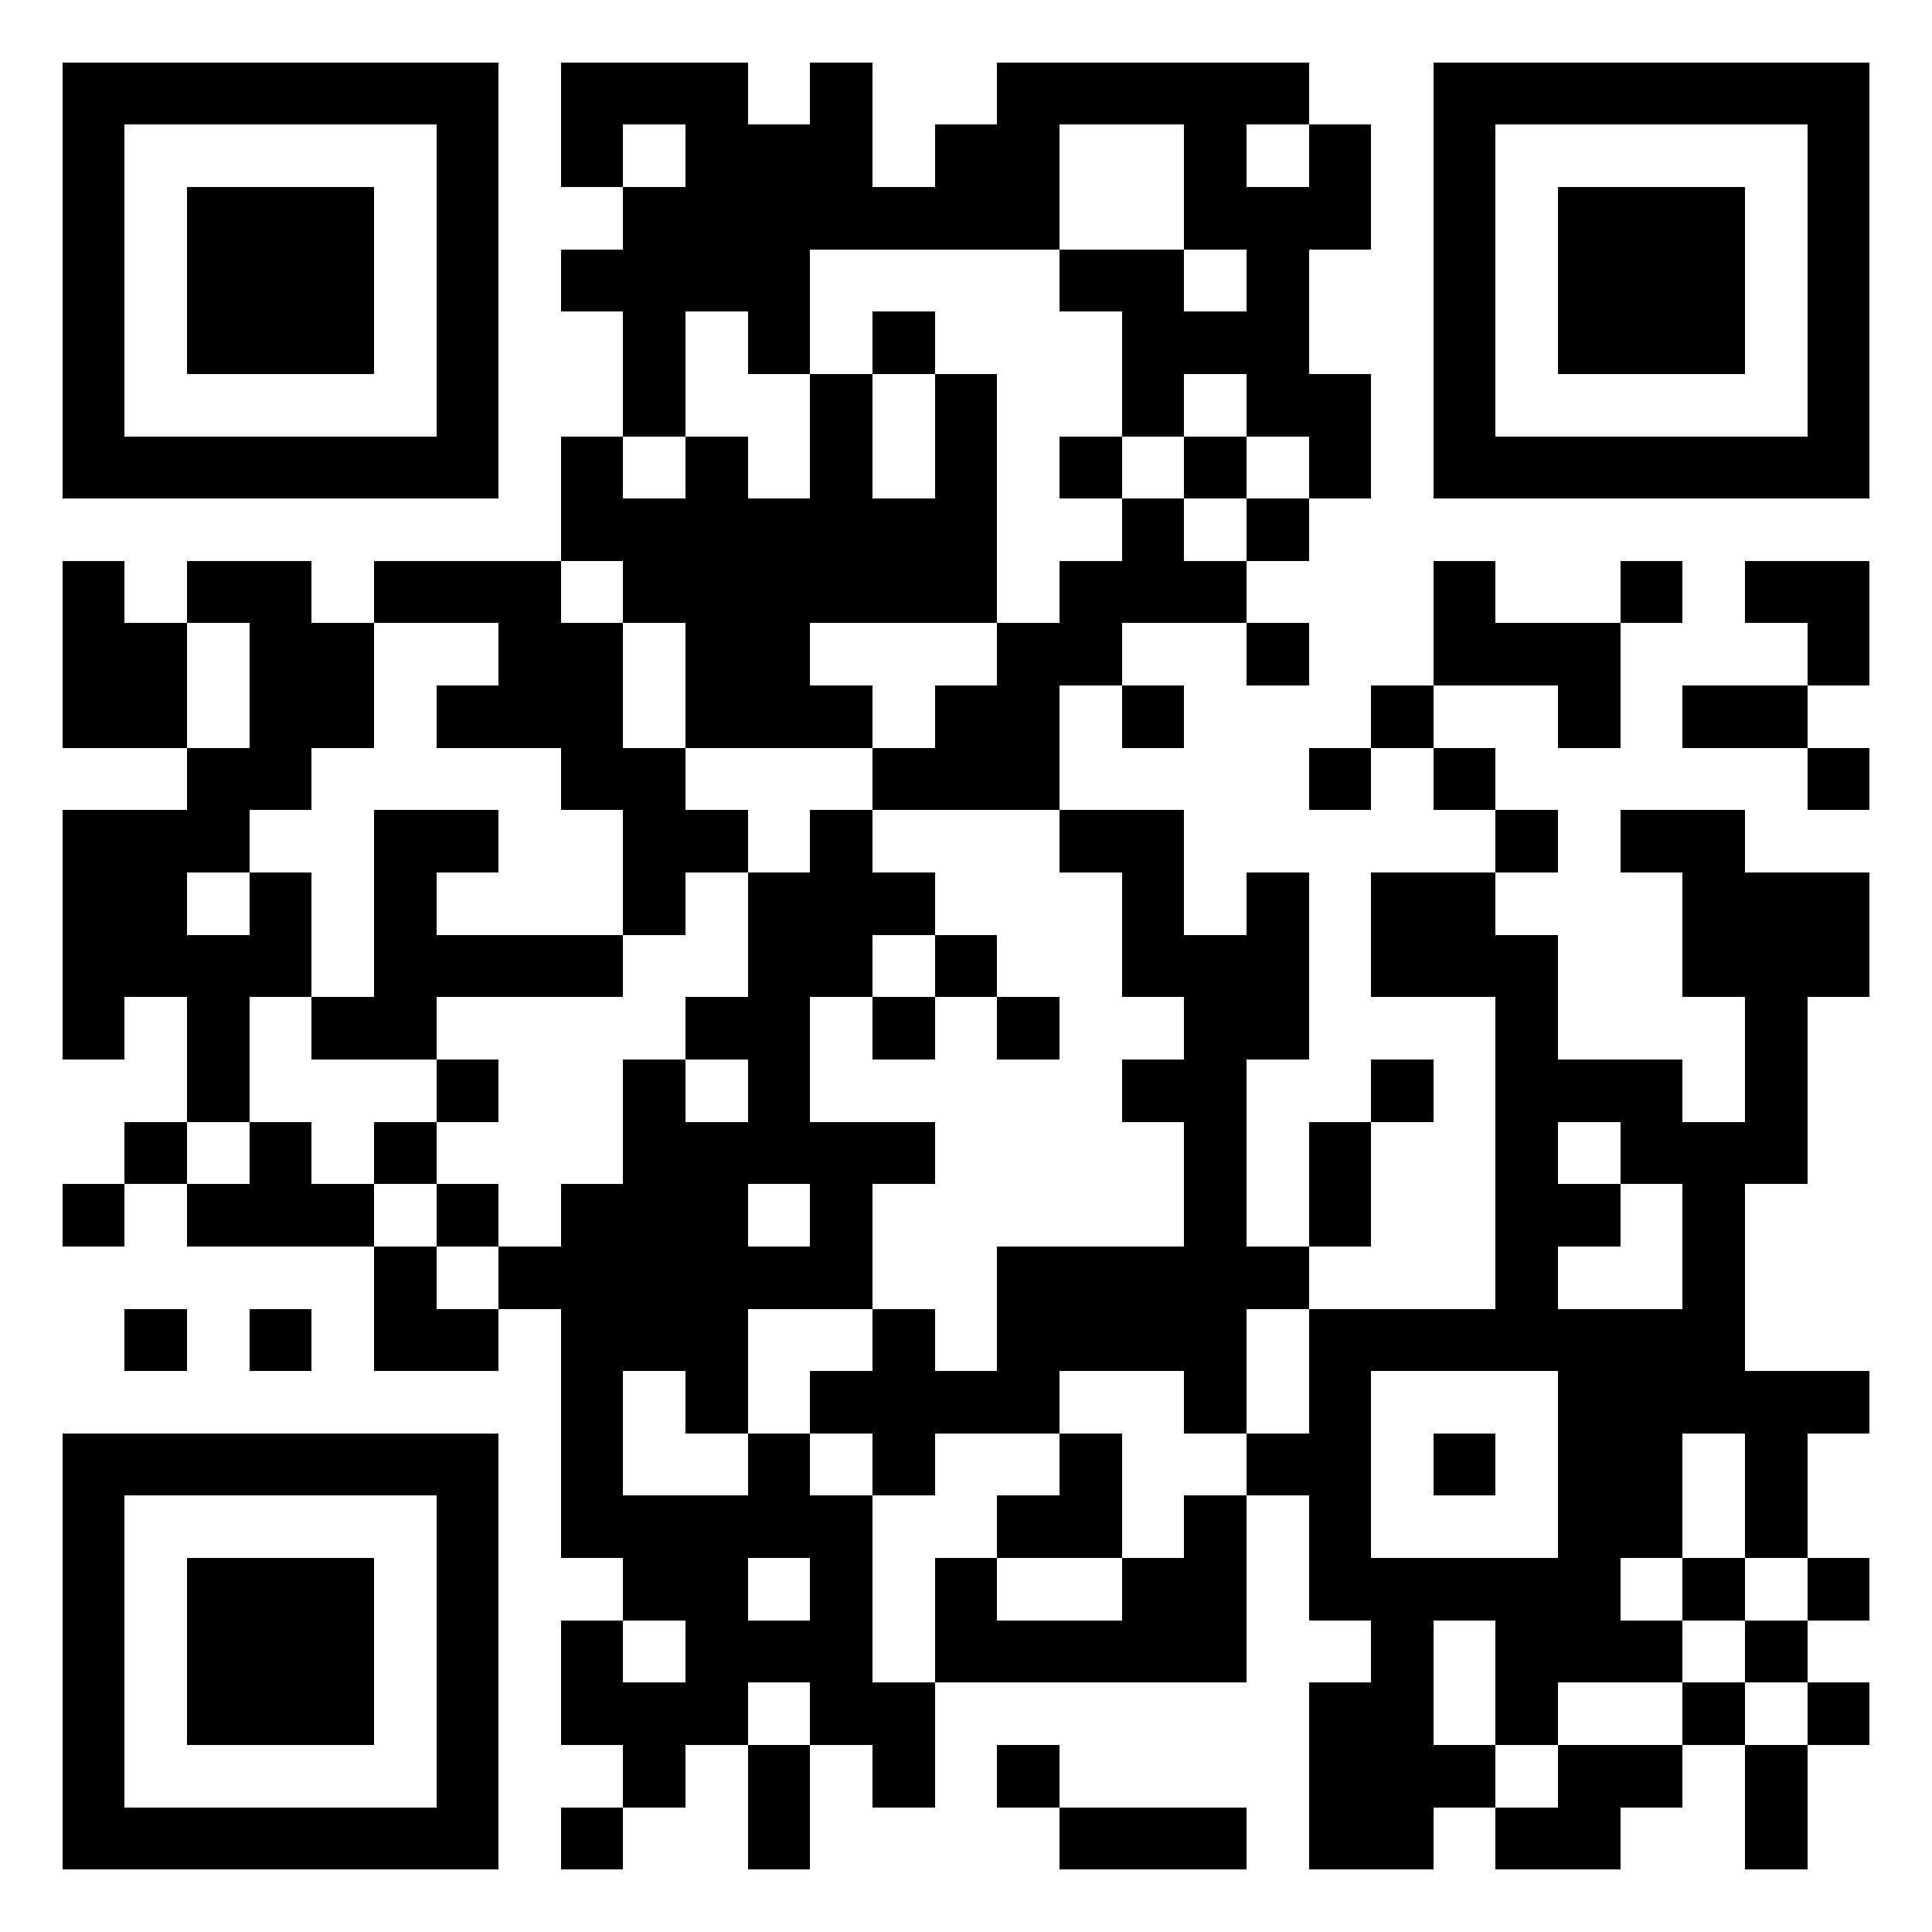
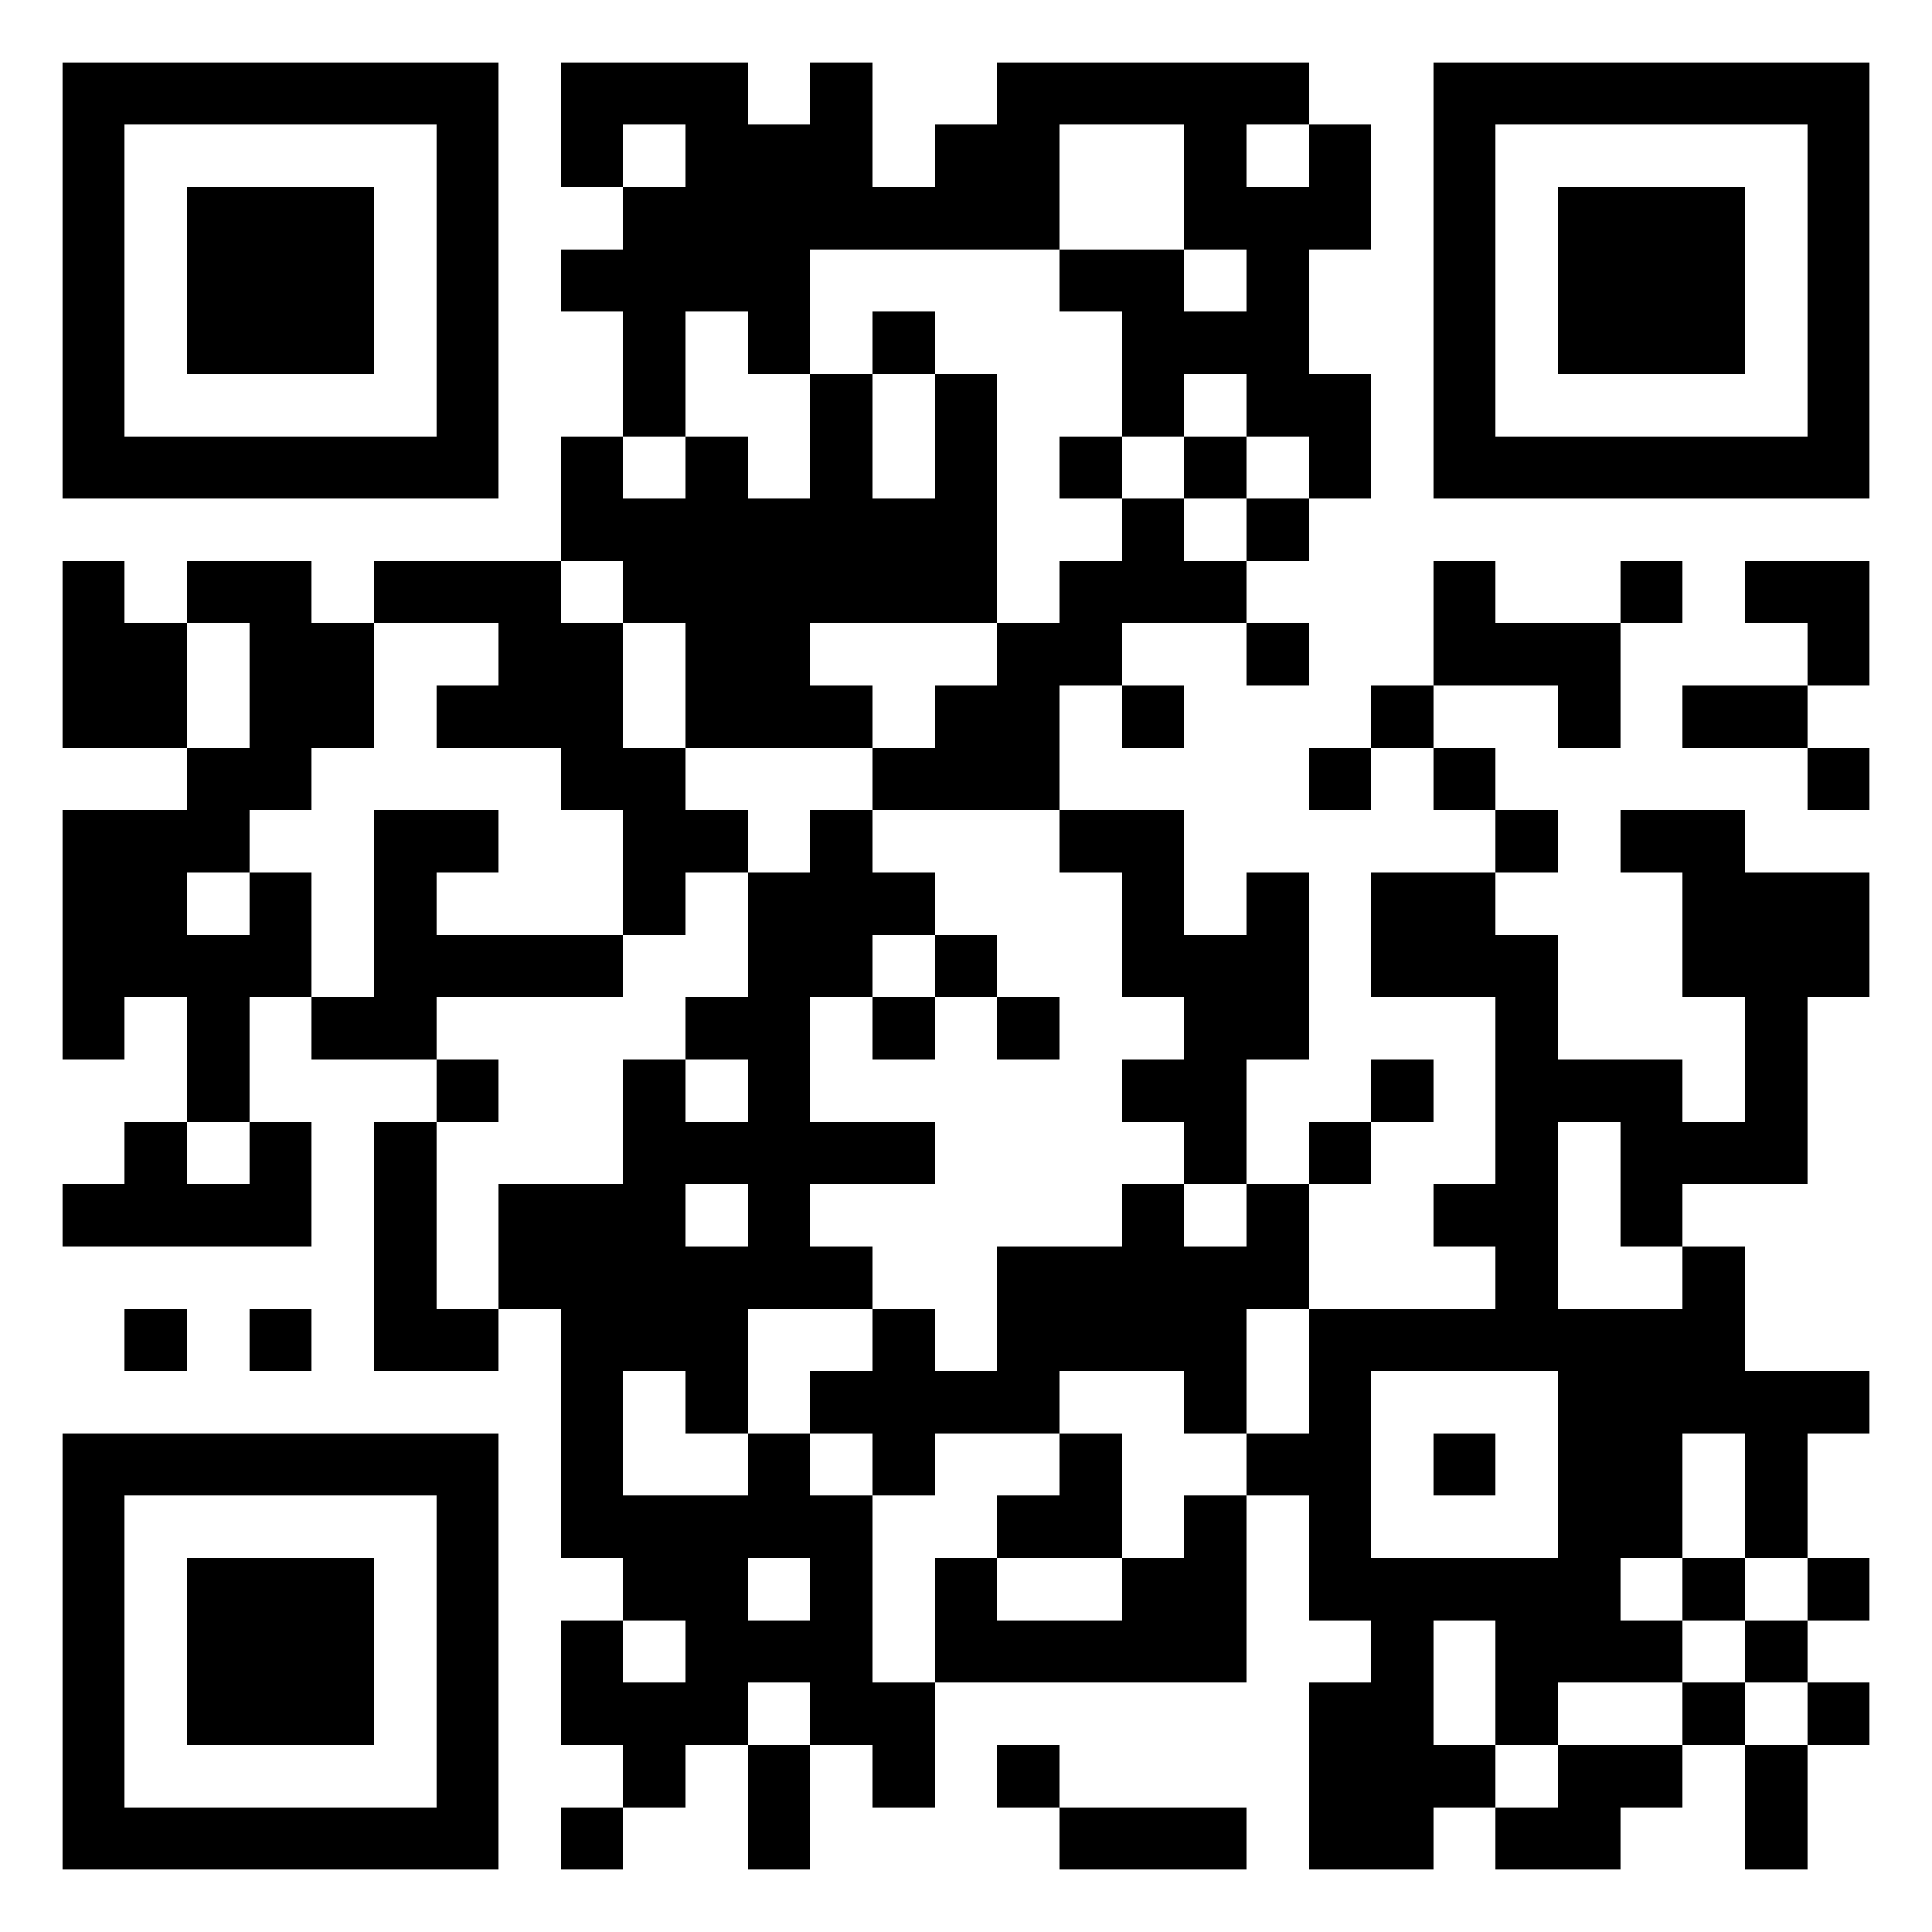
<svg xmlns="http://www.w3.org/2000/svg" width="100" height="100" viewBox="0 0 31 31" shape-rendering="crispEdges">
-   <path fill="#ffffff" d="M0 0h31v31H0z" />
-   <path stroke="#000000" d="M1 1.5h7m1 0h3m1 0h1m2 0h5m2 0h7M1 2.5h1m5 0h1m1 0h1m1 0h3m1 0h2m2 0h1m1 0h1m1 0h1m5 0h1M1 3.5h1m1 0h3m1 0h1m2 0h7m2 0h3m1 0h1m1 0h3m1 0h1M1 4.5h1m1 0h3m1 0h1m1 0h4m4 0h2m1 0h1m2 0h1m1 0h3m1 0h1M1 5.5h1m1 0h3m1 0h1m2 0h1m1 0h1m1 0h1m3 0h3m2 0h1m1 0h3m1 0h1M1 6.5h1m5 0h1m2 0h1m2 0h1m1 0h1m2 0h1m1 0h2m1 0h1m5 0h1M1 7.5h7m1 0h1m1 0h1m1 0h1m1 0h1m1 0h1m1 0h1m1 0h1m1 0h7M9 8.5h7m2 0h1m1 0h1M1 9.5h1m1 0h2m1 0h3m1 0h6m1 0h3m3 0h1m2 0h1m1 0h2M1 10.5h2m1 0h2m2 0h2m1 0h2m3 0h2m2 0h1m2 0h3m3 0h1M1 11.5h2m1 0h2m1 0h3m1 0h3m1 0h2m1 0h1m3 0h1m2 0h1m1 0h2M3 12.5h2m4 0h2m3 0h3m4 0h1m1 0h1m5 0h1M1 13.5h3m2 0h2m2 0h2m1 0h1m3 0h2m5 0h1m1 0h2M1 14.5h2m1 0h1m1 0h1m3 0h1m1 0h3m3 0h1m1 0h1m1 0h2m3 0h3M1 15.5h4m1 0h4m2 0h2m1 0h1m2 0h3m1 0h3m2 0h3M1 16.5h1m1 0h1m1 0h2m4 0h2m1 0h1m1 0h1m2 0h2m3 0h1m3 0h1M3 17.5h1m3 0h1m2 0h1m1 0h1m5 0h2m2 0h1m1 0h3m1 0h1M2 18.5h1m1 0h1m1 0h1m3 0h5m4 0h1m1 0h1m2 0h1m1 0h3M1 19.5h1m1 0h3m1 0h1m1 0h3m1 0h1m5 0h1m1 0h1m2 0h2m1 0h1M6 20.5h1m1 0h6m2 0h5m3 0h1m2 0h1M2 21.5h1m1 0h1m1 0h2m1 0h3m2 0h1m1 0h4m1 0h7M9 22.5h1m1 0h1m1 0h4m2 0h1m1 0h1m3 0h5M1 23.5h7m1 0h1m2 0h1m1 0h1m2 0h1m2 0h2m1 0h1m1 0h2m1 0h1M1 24.5h1m5 0h1m1 0h5m2 0h2m1 0h1m1 0h1m3 0h2m1 0h1M1 25.5h1m1 0h3m1 0h1m2 0h2m1 0h1m1 0h1m2 0h2m1 0h5m1 0h1m1 0h1M1 26.5h1m1 0h3m1 0h1m1 0h1m1 0h3m1 0h5m2 0h1m1 0h3m1 0h1M1 27.5h1m1 0h3m1 0h1m1 0h3m1 0h2m6 0h2m1 0h1m2 0h1m1 0h1M1 28.5h1m5 0h1m2 0h1m1 0h1m1 0h1m1 0h1m4 0h3m1 0h2m1 0h1M1 29.5h7m1 0h1m2 0h1m4 0h3m1 0h2m1 0h2m2 0h1" />
+   <path stroke="#000000" d="M1 1.5h7m1 0h3m1 0h1m2 0h5m2 0h7M1 2.5h1m5 0h1m1 0h1m1 0h3m1 0h2m2 0h1m1 0h1m1 0h1m5 0h1M1 3.5h1m1 0h3m1 0h1m2 0h7m2 0h3m1 0h1m1 0h3m1 0h1M1 4.5h1m1 0h3m1 0h1m1 0h4m4 0h2m1 0h1m2 0h1m1 0h3m1 0h1M1 5.5h1m1 0h3m1 0h1m2 0h1m1 0h1m1 0h1m3 0h3m2 0h1m1 0h3m1 0h1M1 6.5h1m5 0h1m2 0h1m2 0h1m1 0h1m2 0h1m1 0h2m1 0h1m5 0h1M1 7.5h7m1 0h1m1 0h1m1 0h1m1 0h1m1 0h1m1 0h1m1 0h1m1 0h7M9 8.5h7m2 0h1m1 0h1M1 9.5h1m1 0h2m1 0h3m1 0h6m1 0h3m3 0h1m2 0h1m1 0h2M1 10.5h2m1 0h2m2 0h2m1 0h2m3 0h2m2 0h1m2 0h3m3 0h1M1 11.5h2m1 0h2m1 0h3m1 0h3m1 0h2m1 0h1m3 0h1m2 0h1m1 0h2M3 12.5h2m4 0h2m3 0h3m4 0h1m1 0h1m5 0h1M1 13.5h3m2 0h2m2 0h2m1 0h1m3 0h2m5 0h1m1 0h2M1 14.5h2m1 0h1m1 0h1m3 0h1m1 0h3m3 0h1m1 0h1m1 0h2m3 0h3M1 15.5h4m1 0h4m2 0h2m1 0h1m2 0h3m1 0h3m2 0h3M1 16.5h1m1 0h1m1 0h2m4 0h2m1 0h1m1 0h1m2 0h2m3 0h1m3 0h1M3 17.5h1m3 0h1m2 0h1m1 0h1m5 0h2m2 0h1m1 0h3m1 0h1M2 18.5h1m1 0h1m1 0h1m3 0h5m4 0h1m1 0h1m2 0h1m1 0h3M1 19.5h1h3m1 0h1m1 0h3m1 0h1m5 0h1m1 0h1m2 0h2m1 0h1M6 20.5h1m1 0h6m2 0h5m3 0h1m2 0h1M2 21.5h1m1 0h1m1 0h2m1 0h3m2 0h1m1 0h4m1 0h7M9 22.5h1m1 0h1m1 0h4m2 0h1m1 0h1m3 0h5M1 23.5h7m1 0h1m2 0h1m1 0h1m2 0h1m2 0h2m1 0h1m1 0h2m1 0h1M1 24.5h1m5 0h1m1 0h5m2 0h2m1 0h1m1 0h1m3 0h2m1 0h1M1 25.5h1m1 0h3m1 0h1m2 0h2m1 0h1m1 0h1m2 0h2m1 0h5m1 0h1m1 0h1M1 26.5h1m1 0h3m1 0h1m1 0h1m1 0h3m1 0h5m2 0h1m1 0h3m1 0h1M1 27.5h1m1 0h3m1 0h1m1 0h3m1 0h2m6 0h2m1 0h1m2 0h1m1 0h1M1 28.5h1m5 0h1m2 0h1m1 0h1m1 0h1m1 0h1m4 0h3m1 0h2m1 0h1M1 29.5h7m1 0h1m2 0h1m4 0h3m1 0h2m1 0h2m2 0h1" />
</svg>